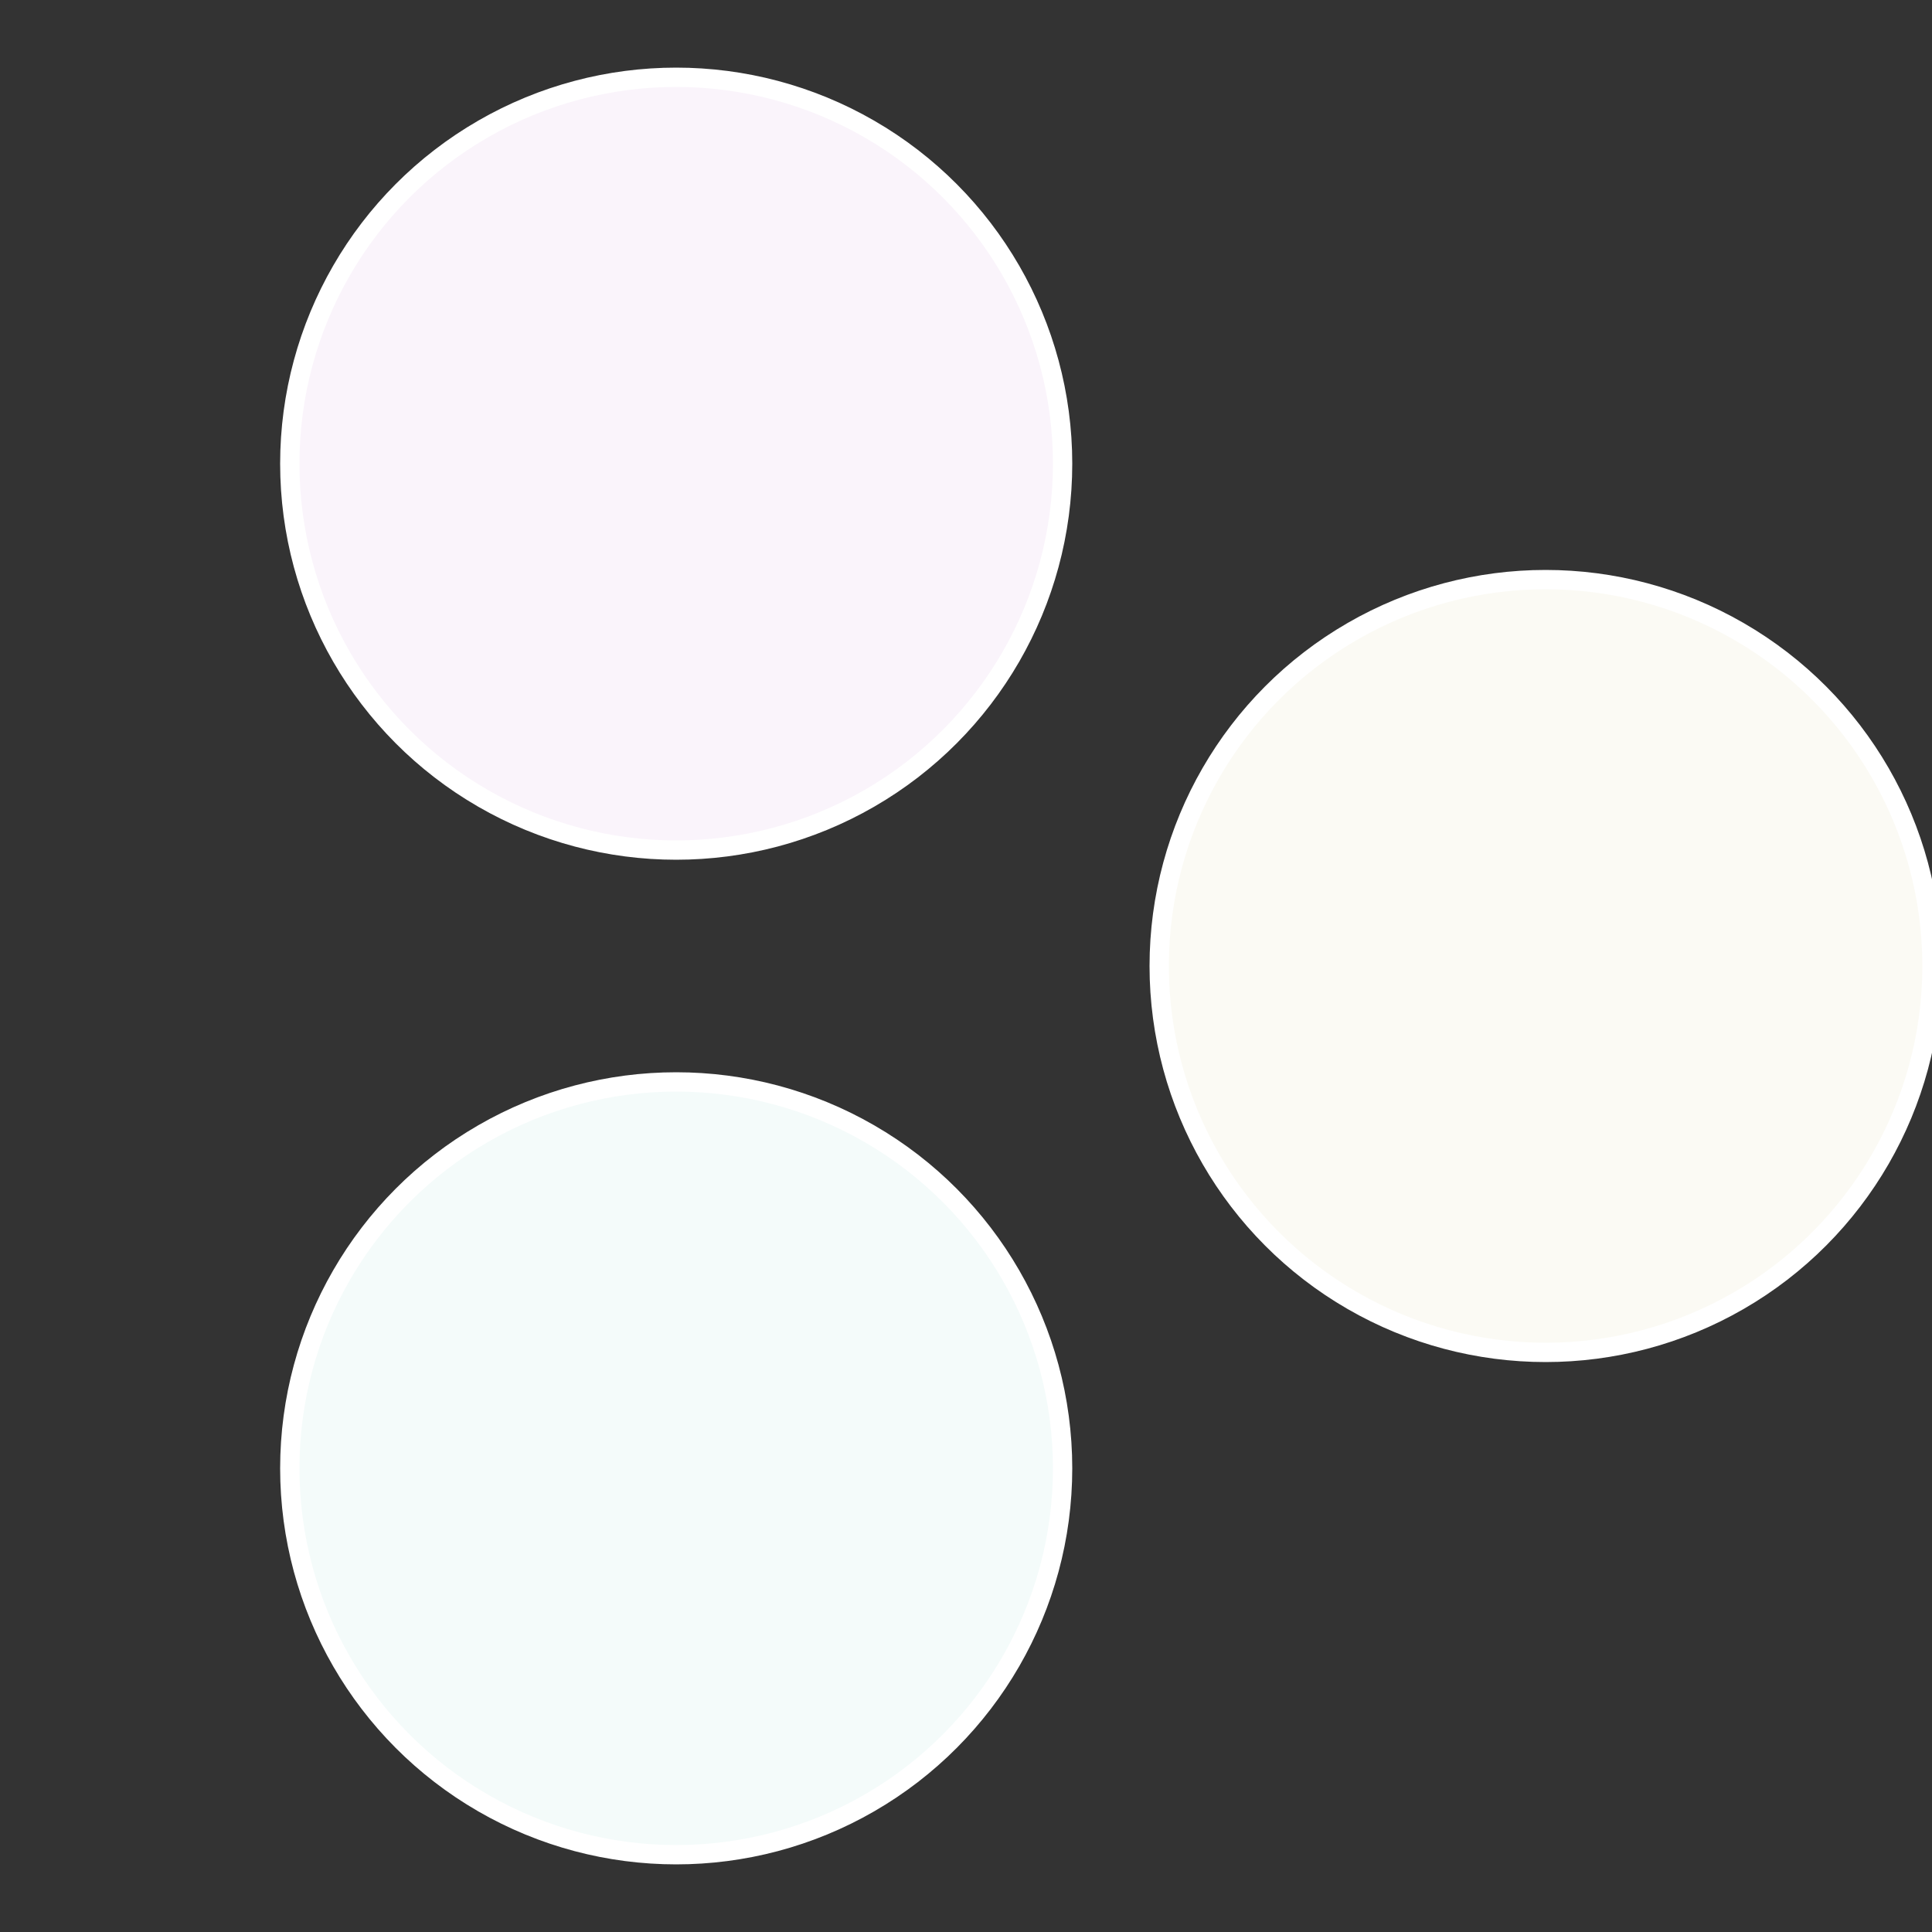
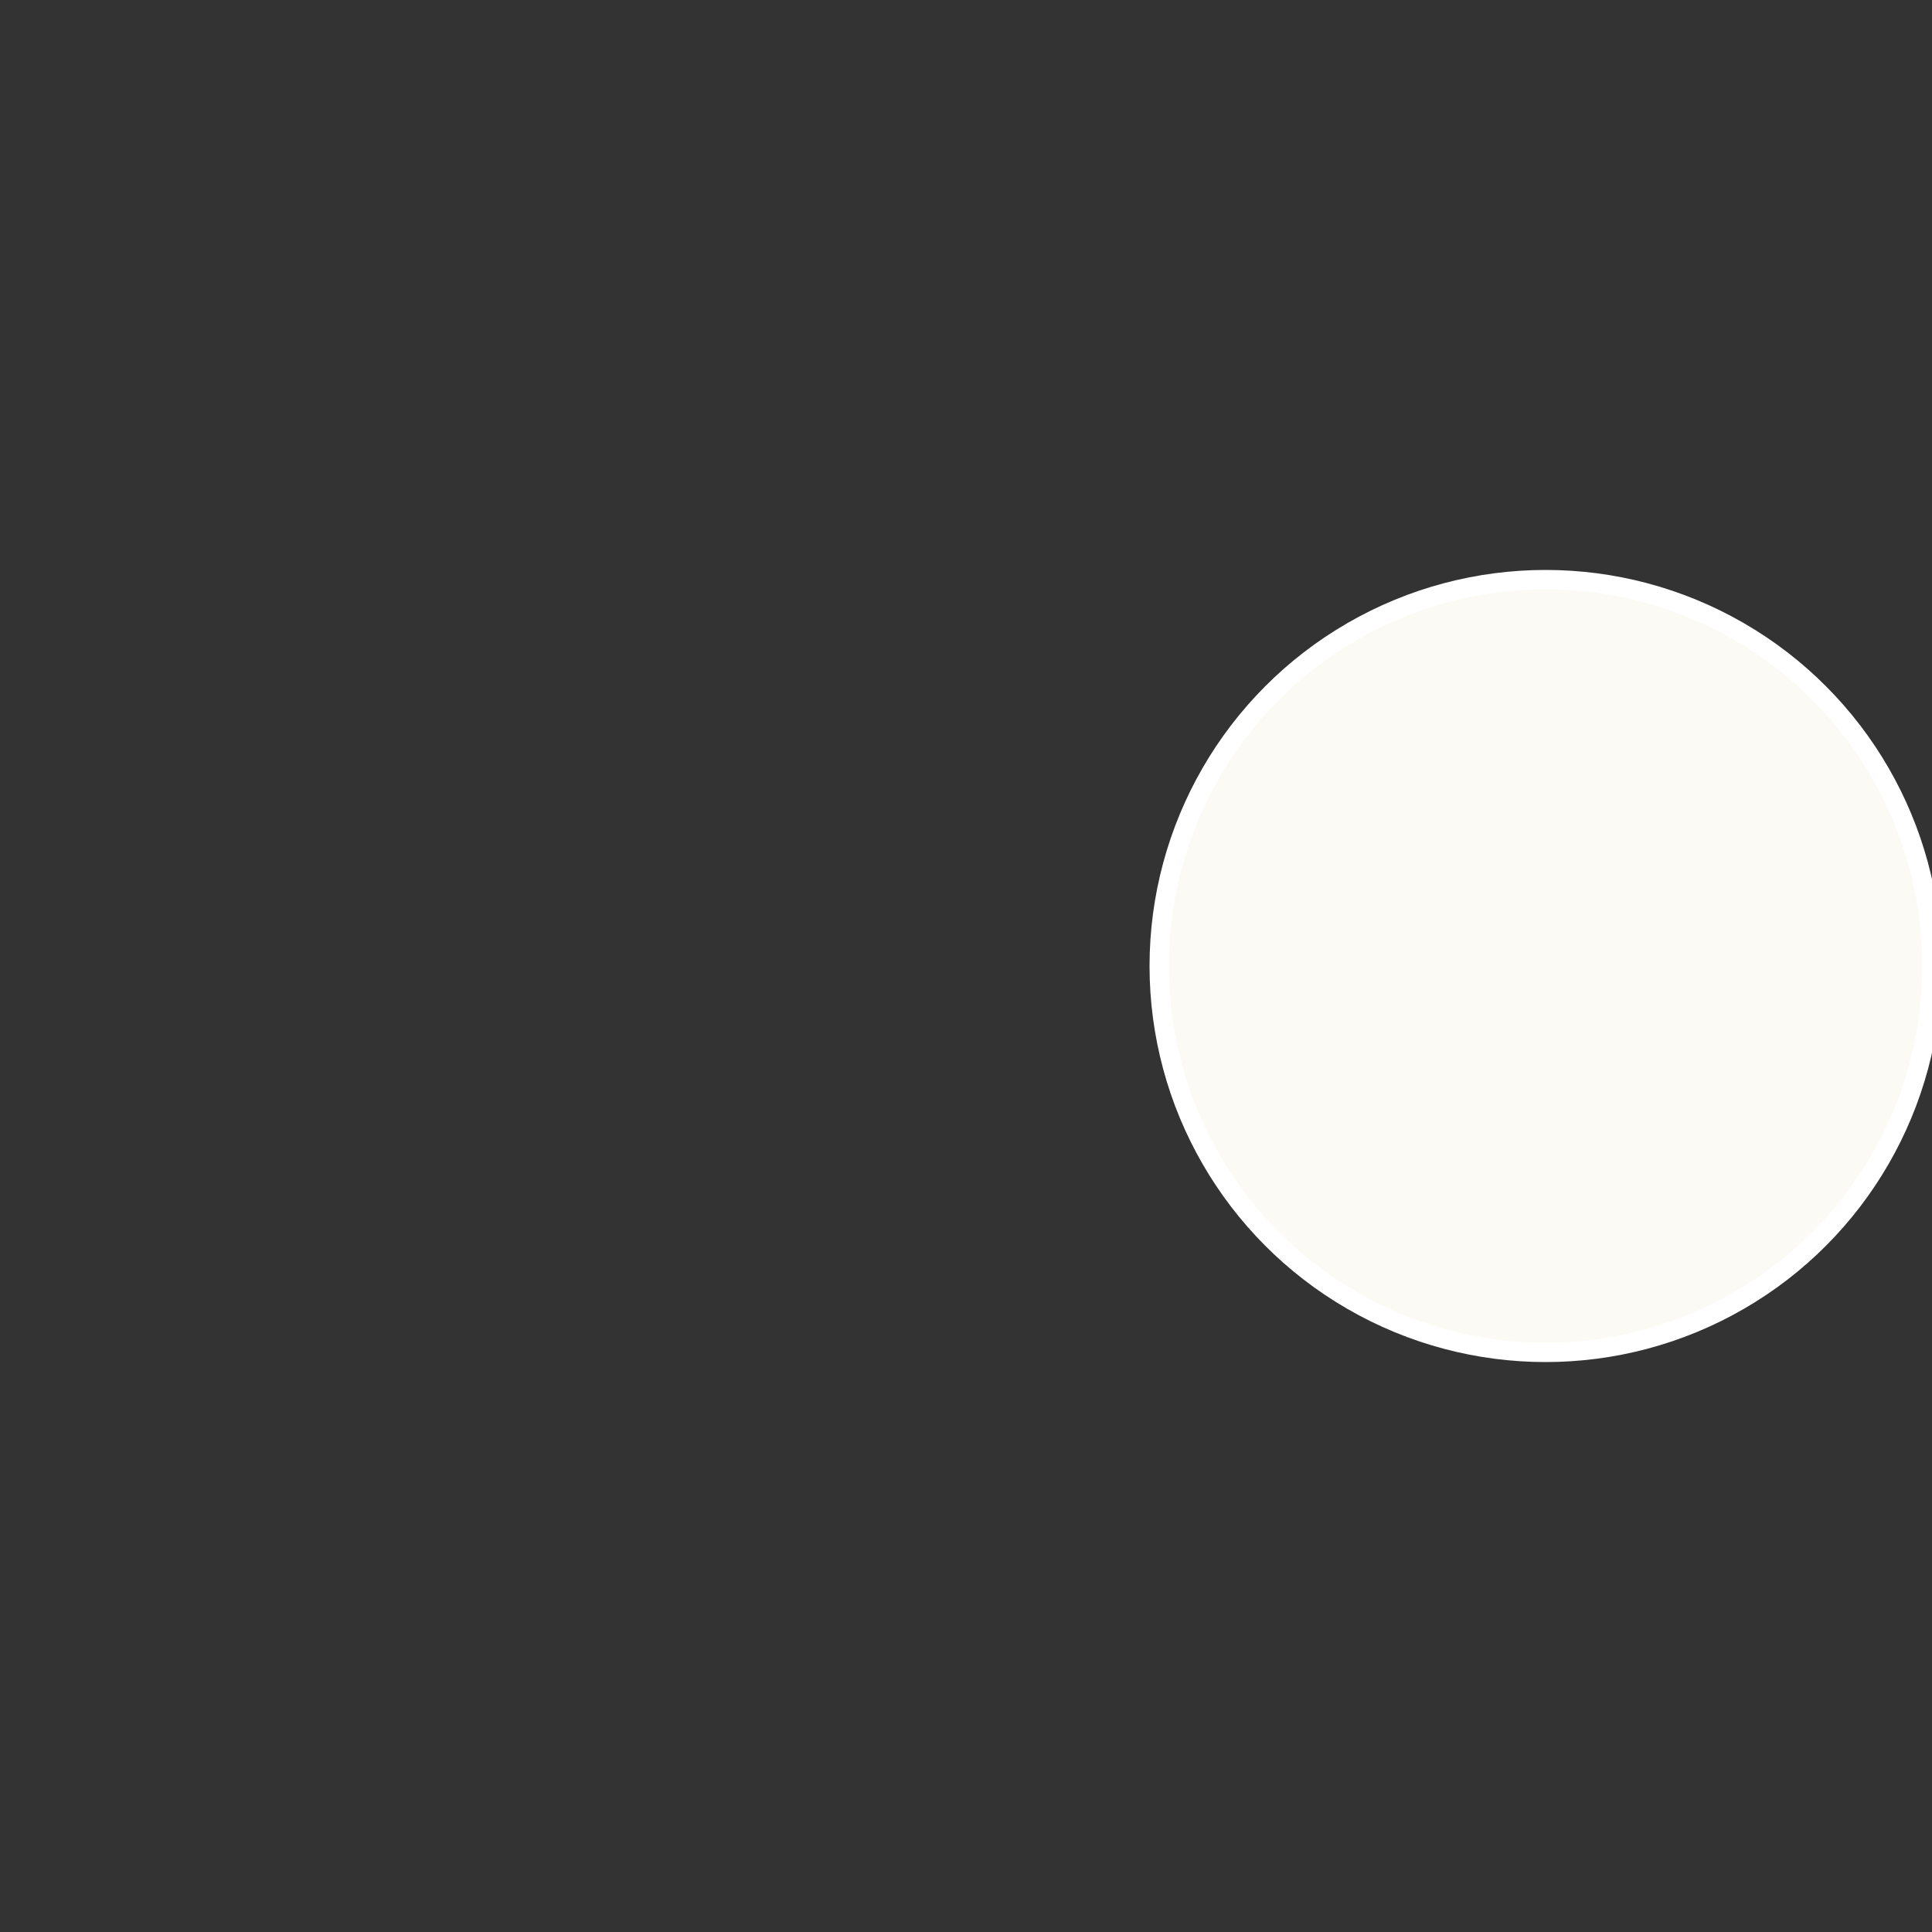
<svg xmlns="http://www.w3.org/2000/svg" width="500" height="500" viewBox="-1 -1 2 2">
  <rect x="-1" y="-1" width="2" height="2" fill="#333333" stroke="none" />
  <circle cx="0.6" cy="0" r="0.4" fill="#fbfaf4" stroke="#fff" stroke-width="1%" />
-   <circle cx="-0.3" cy="0.52" r="0.4" fill="#f4fbfa" stroke="#fff" stroke-width="1%" />
-   <circle cx="-0.3" cy="-0.52" r="0.4" fill="#faf4fb" stroke="#fff" stroke-width="1%" />
</svg>